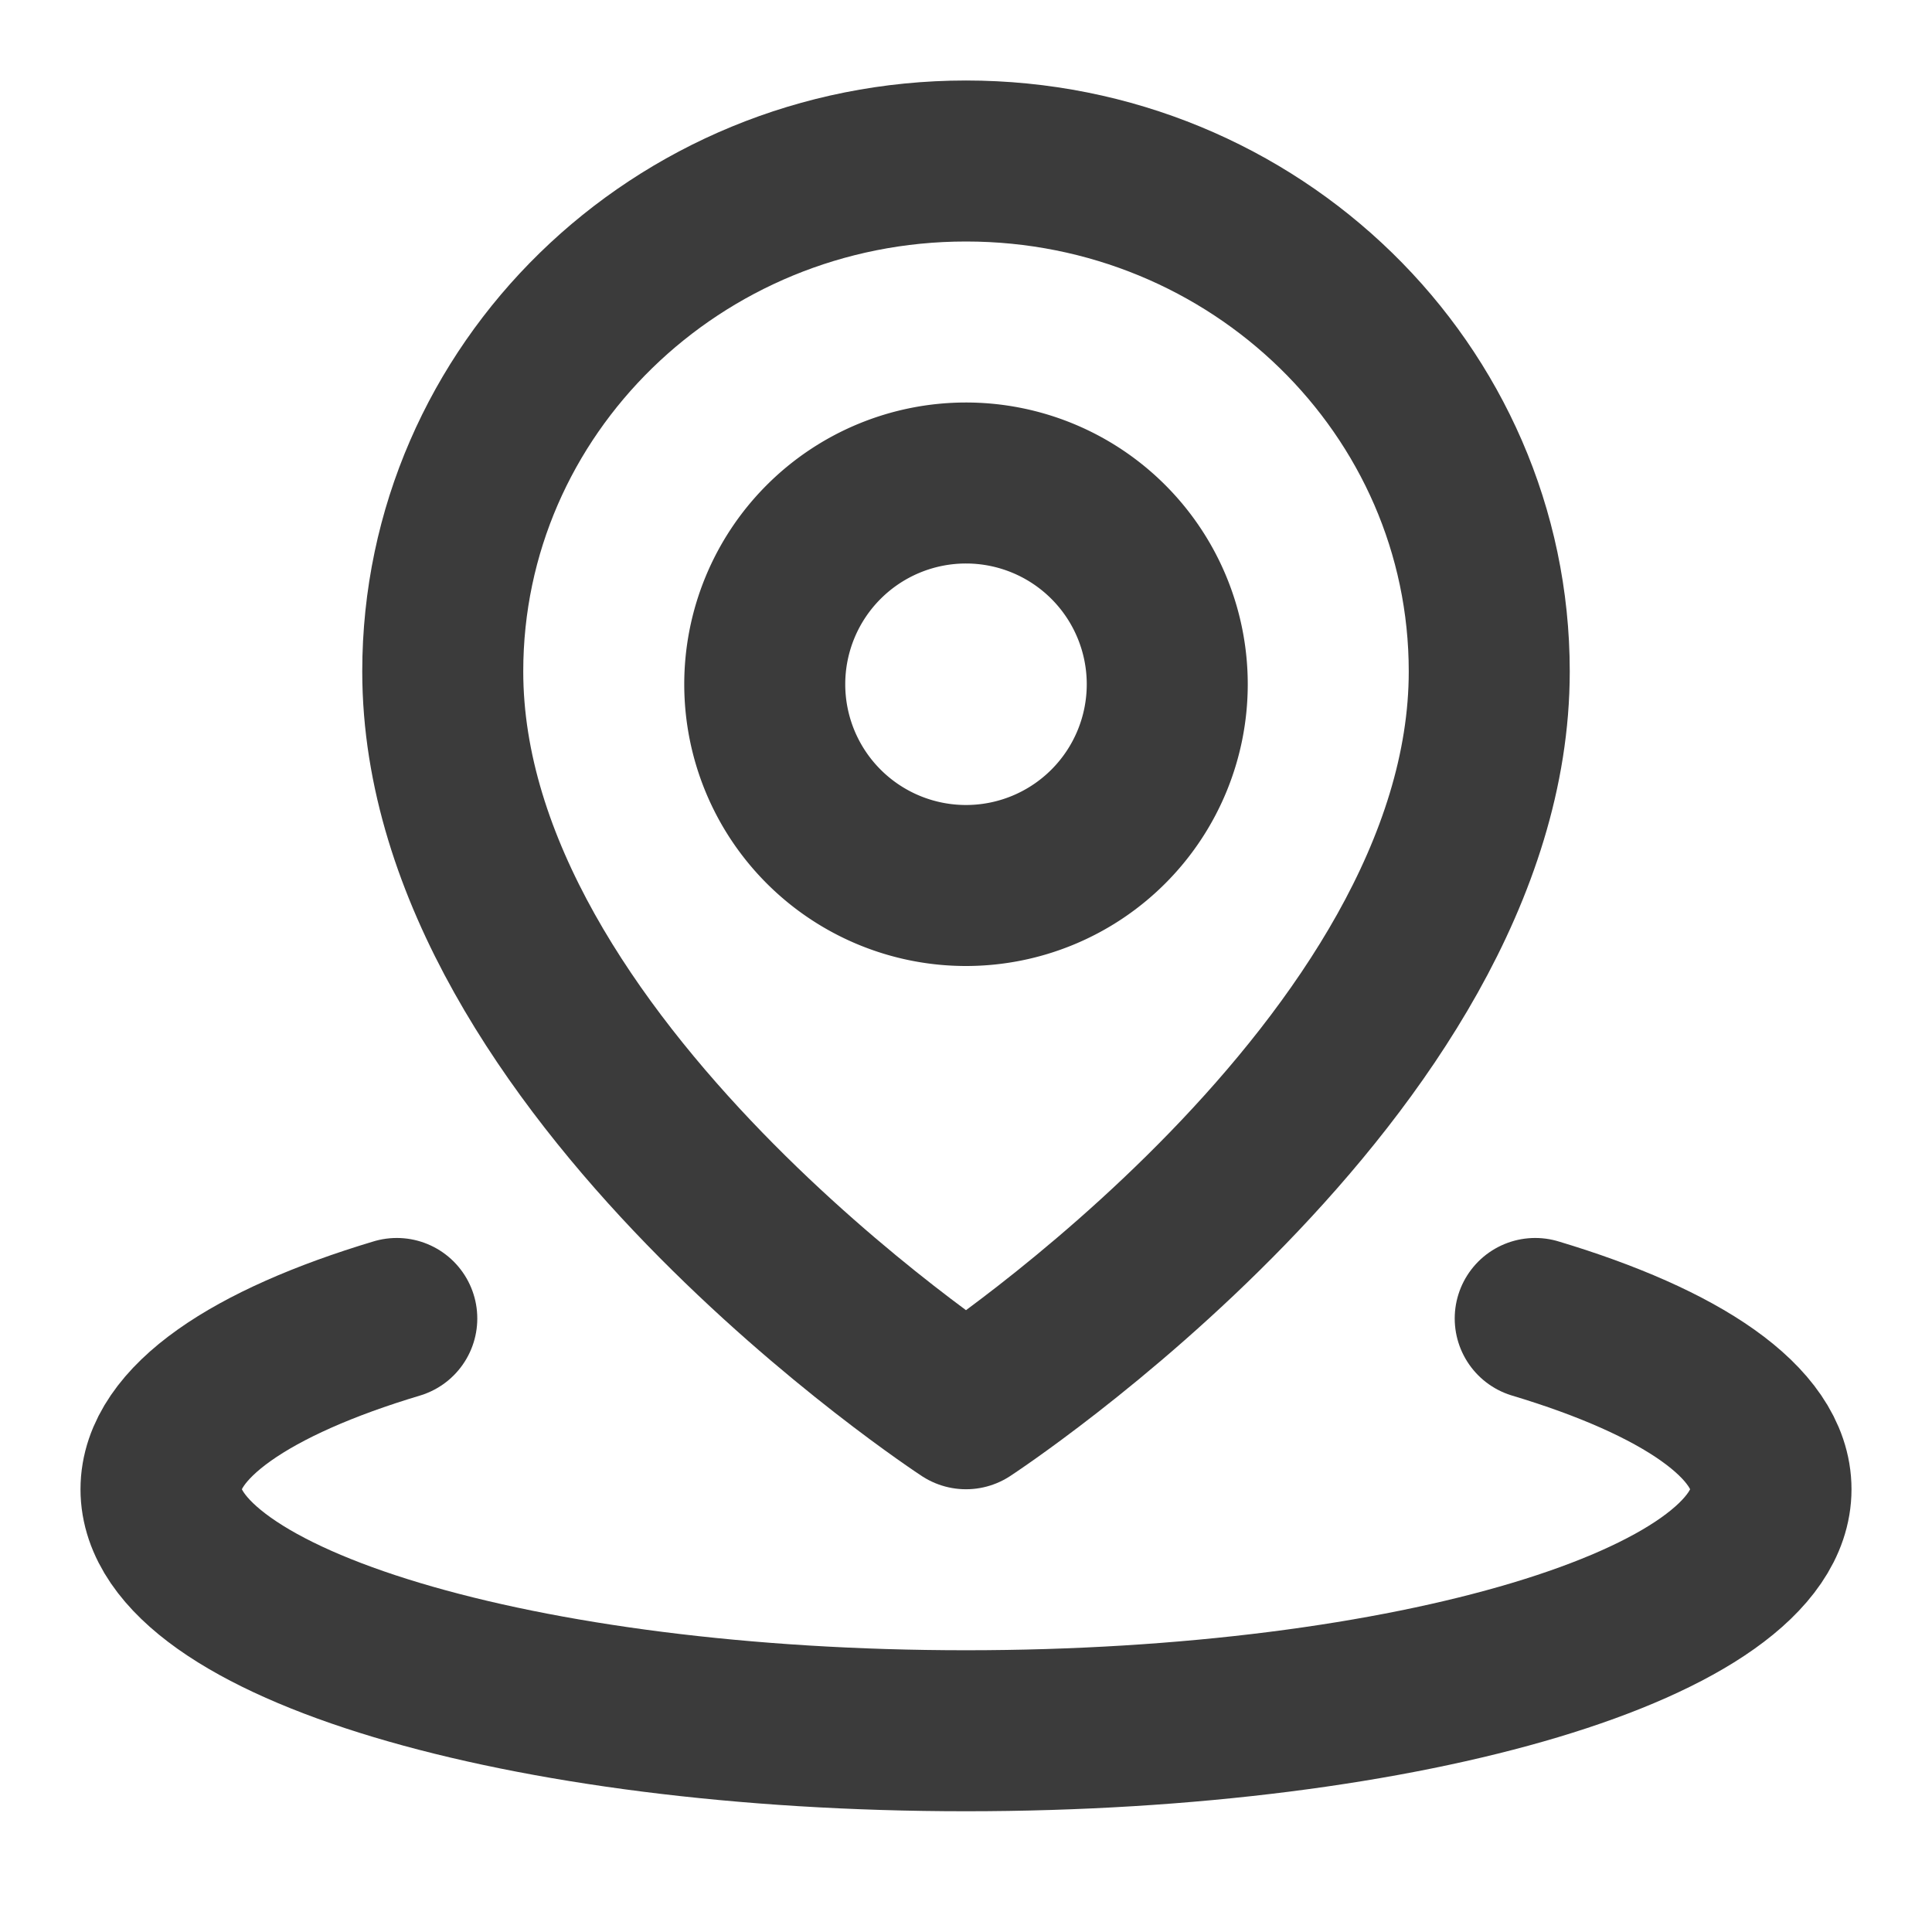
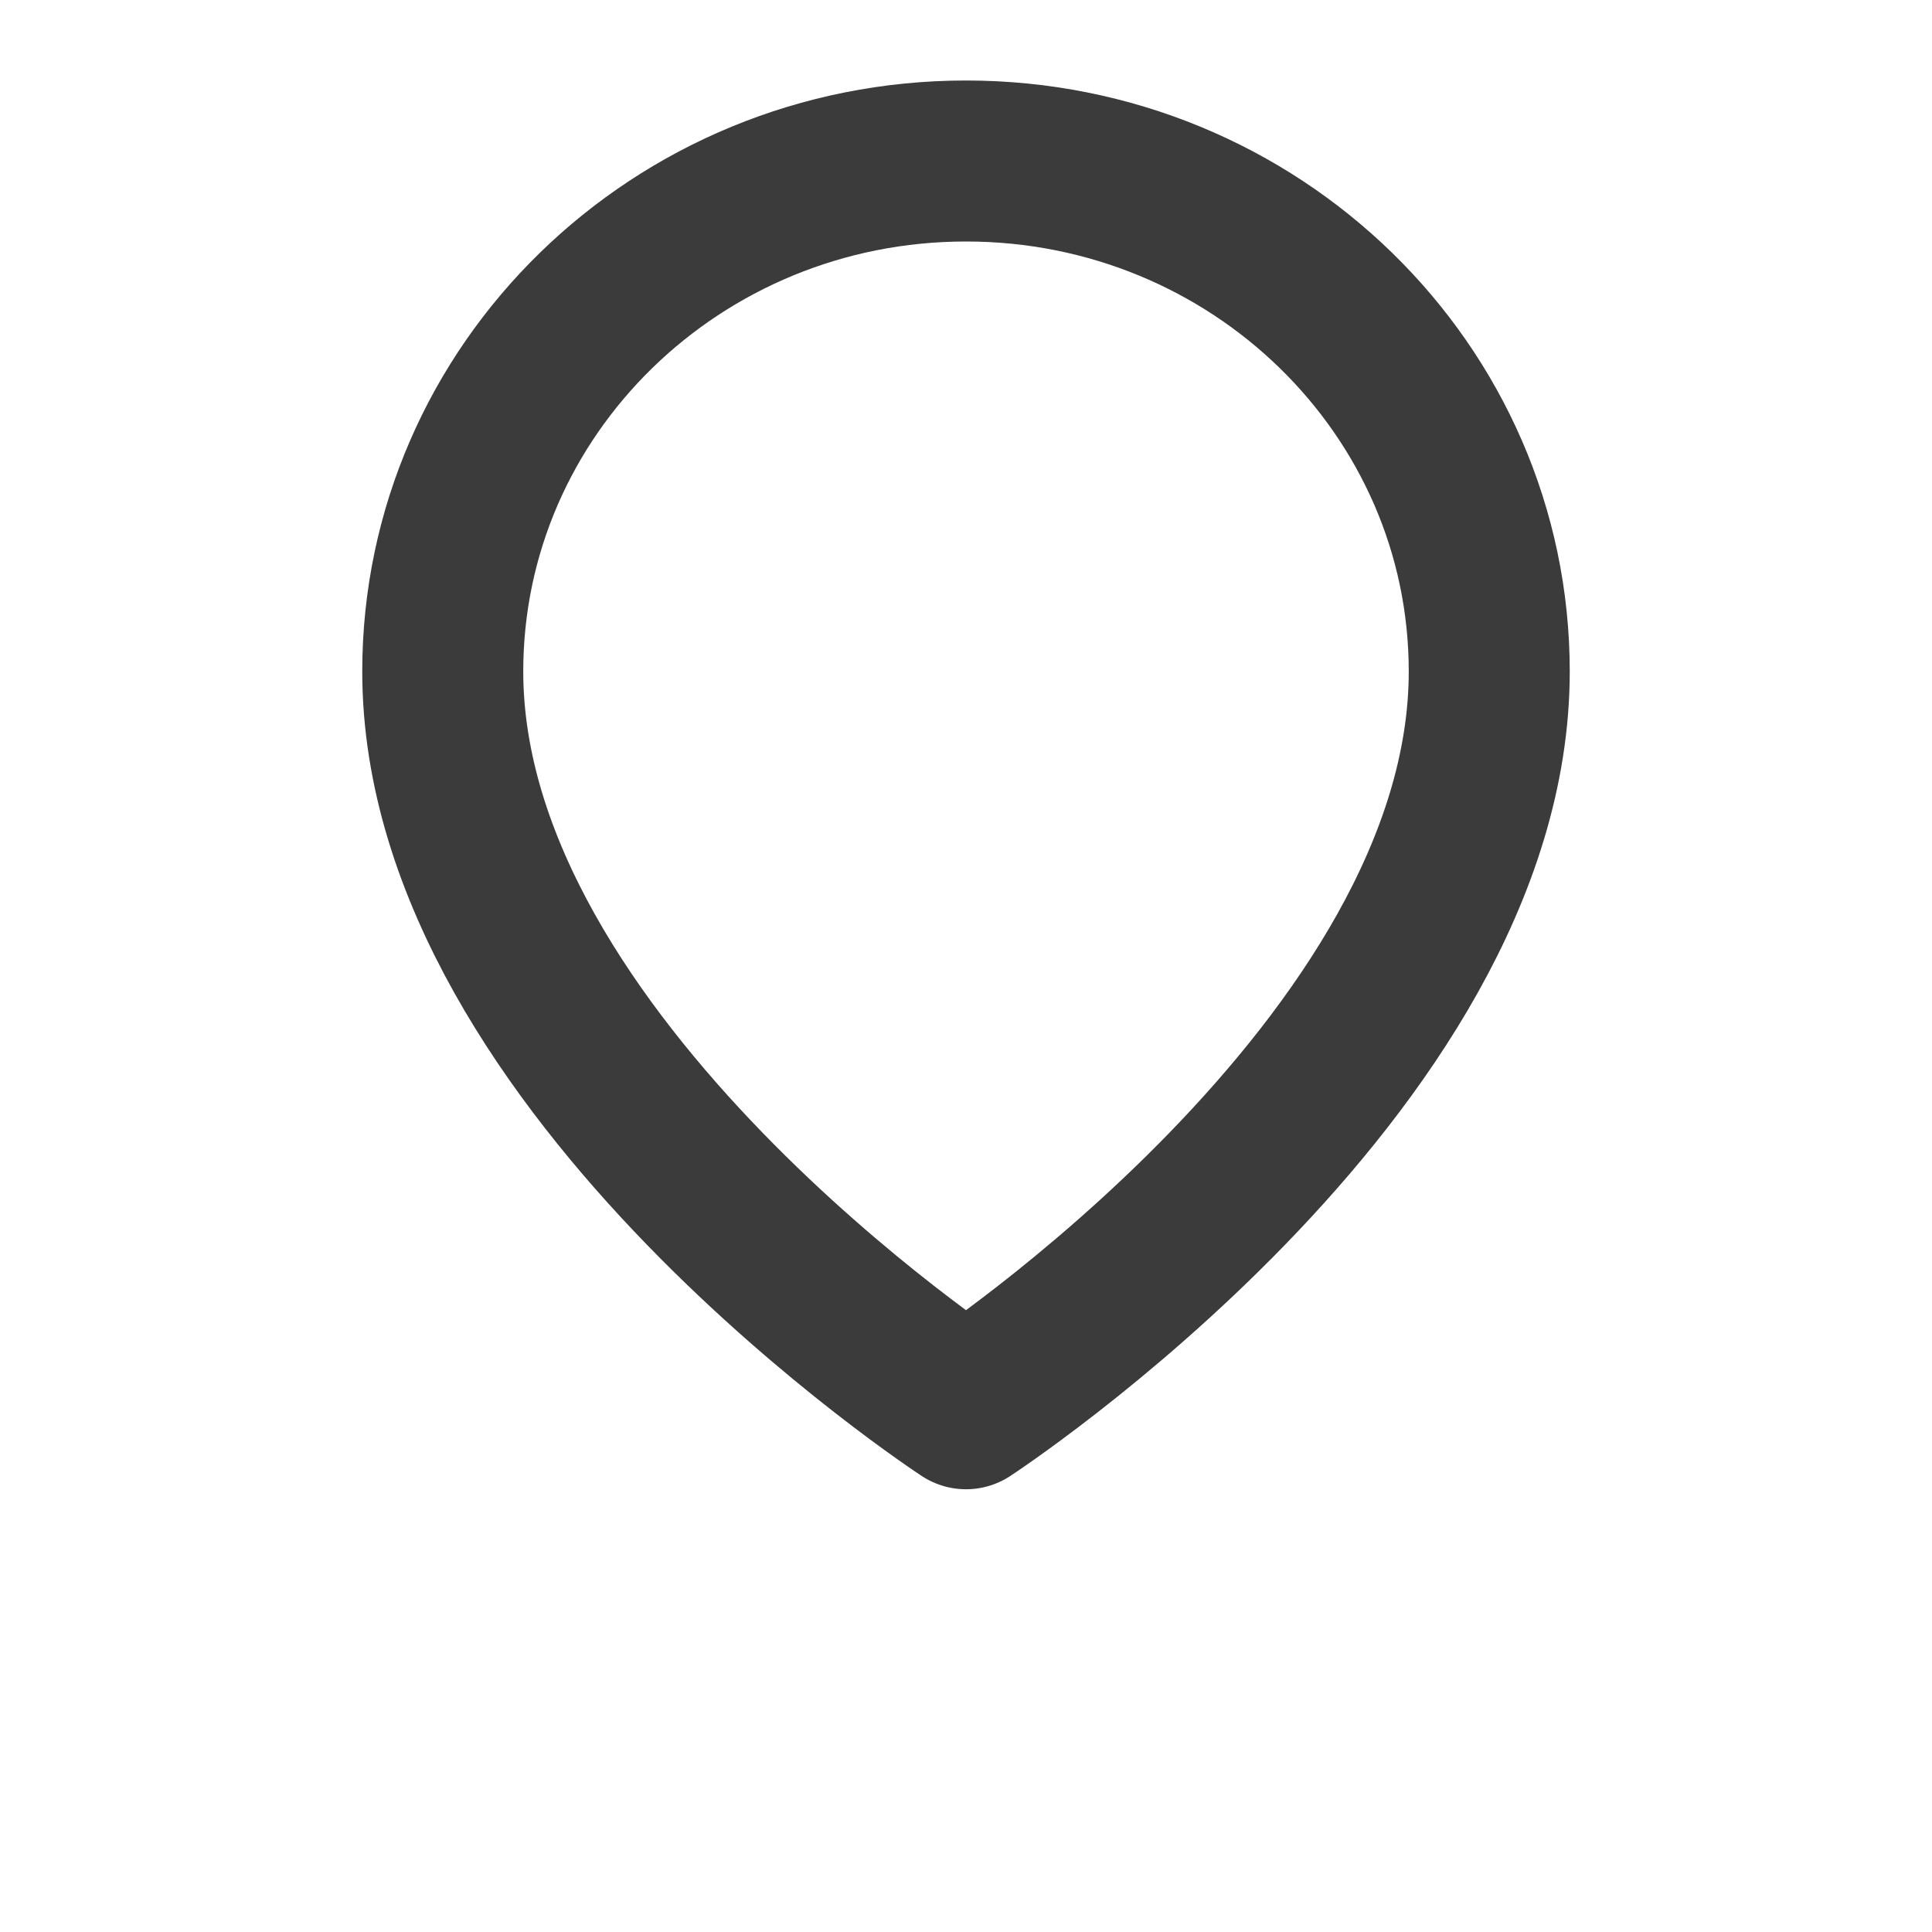
<svg xmlns="http://www.w3.org/2000/svg" width="48" height="48" viewBox="0 0 48 48">
  <g fill="none" stroke="#3b3b3b" stroke-linejoin="round" stroke-width="4">
-     <path stroke-linecap="round" d="M9.858 32.757C6.238 33.843 4 35.343 4 37c0 3.314 8.954 6 20 6s20-2.686 20-6c0-1.657-2.239-3.157-5.858-4.243" />
    <path d="M24 35s13-8.496 13-18.318C37 9.678 31.18 4 24 4S11 9.678 11 16.682C11 26.504 24 35 24 35Z" />
-     <path d="M24 22a5 5 0 1 0 0-10a5 5 0 0 0 0 10Z" />
  </g>
</svg>